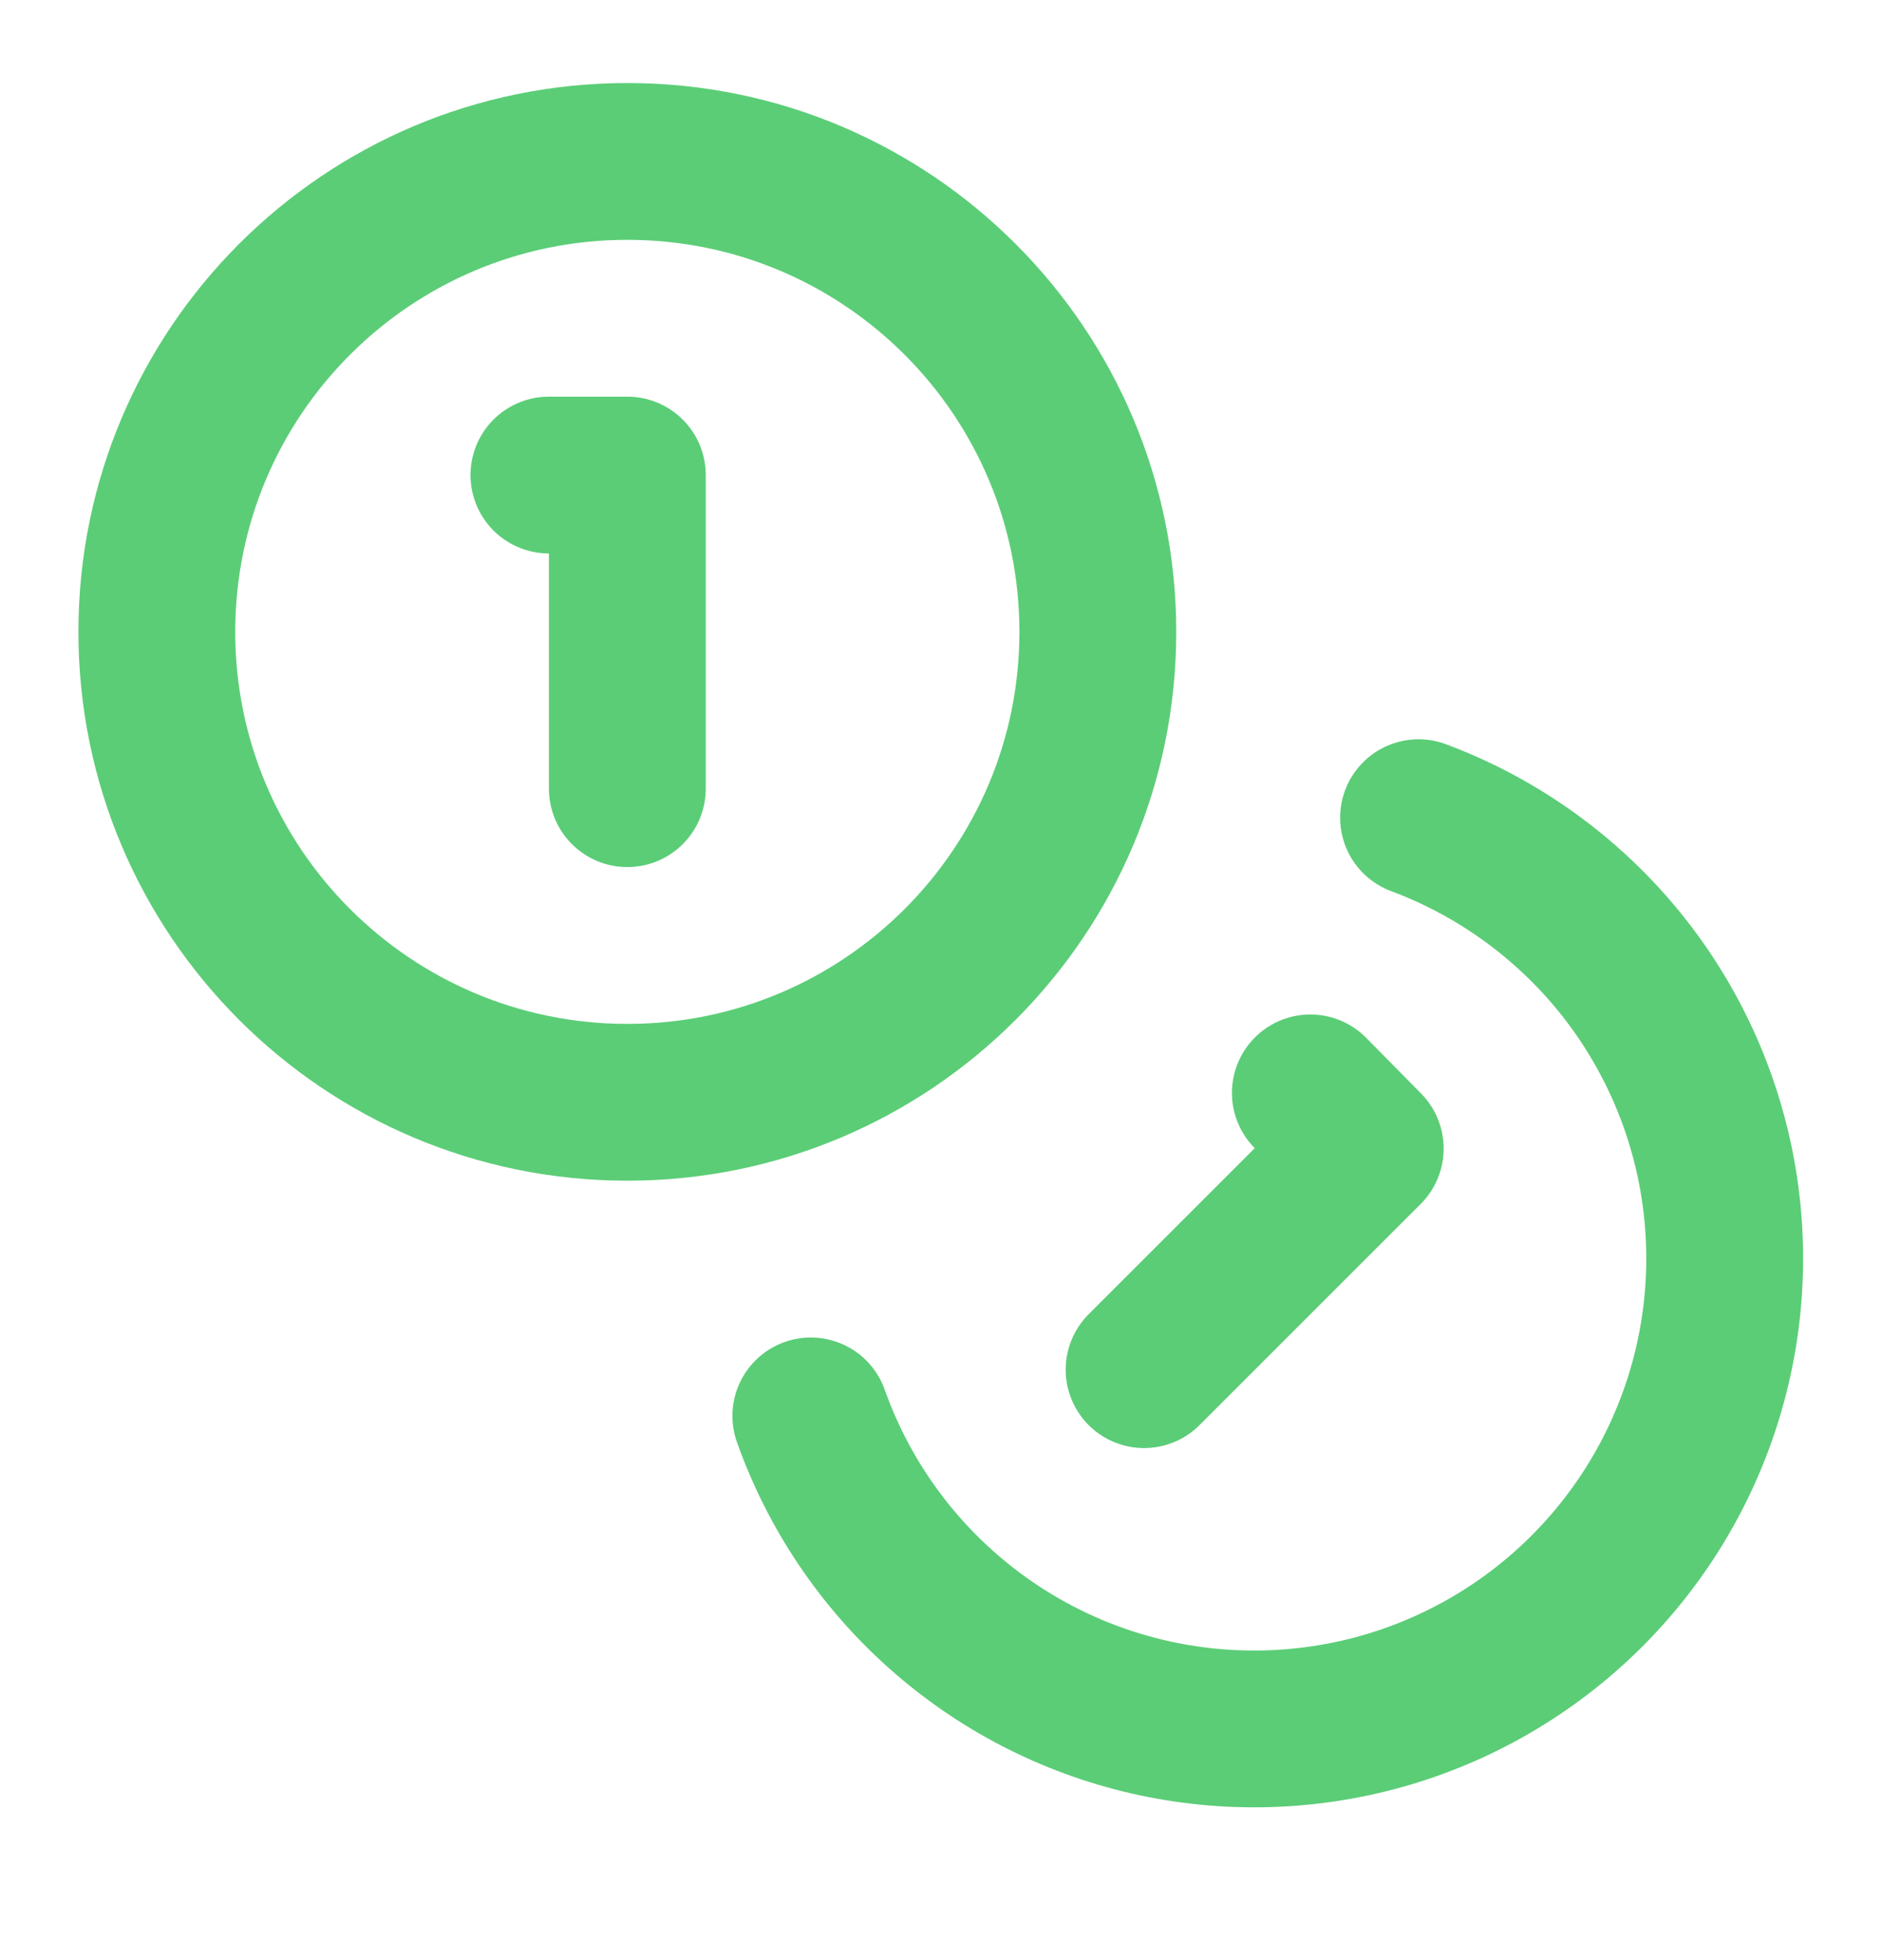
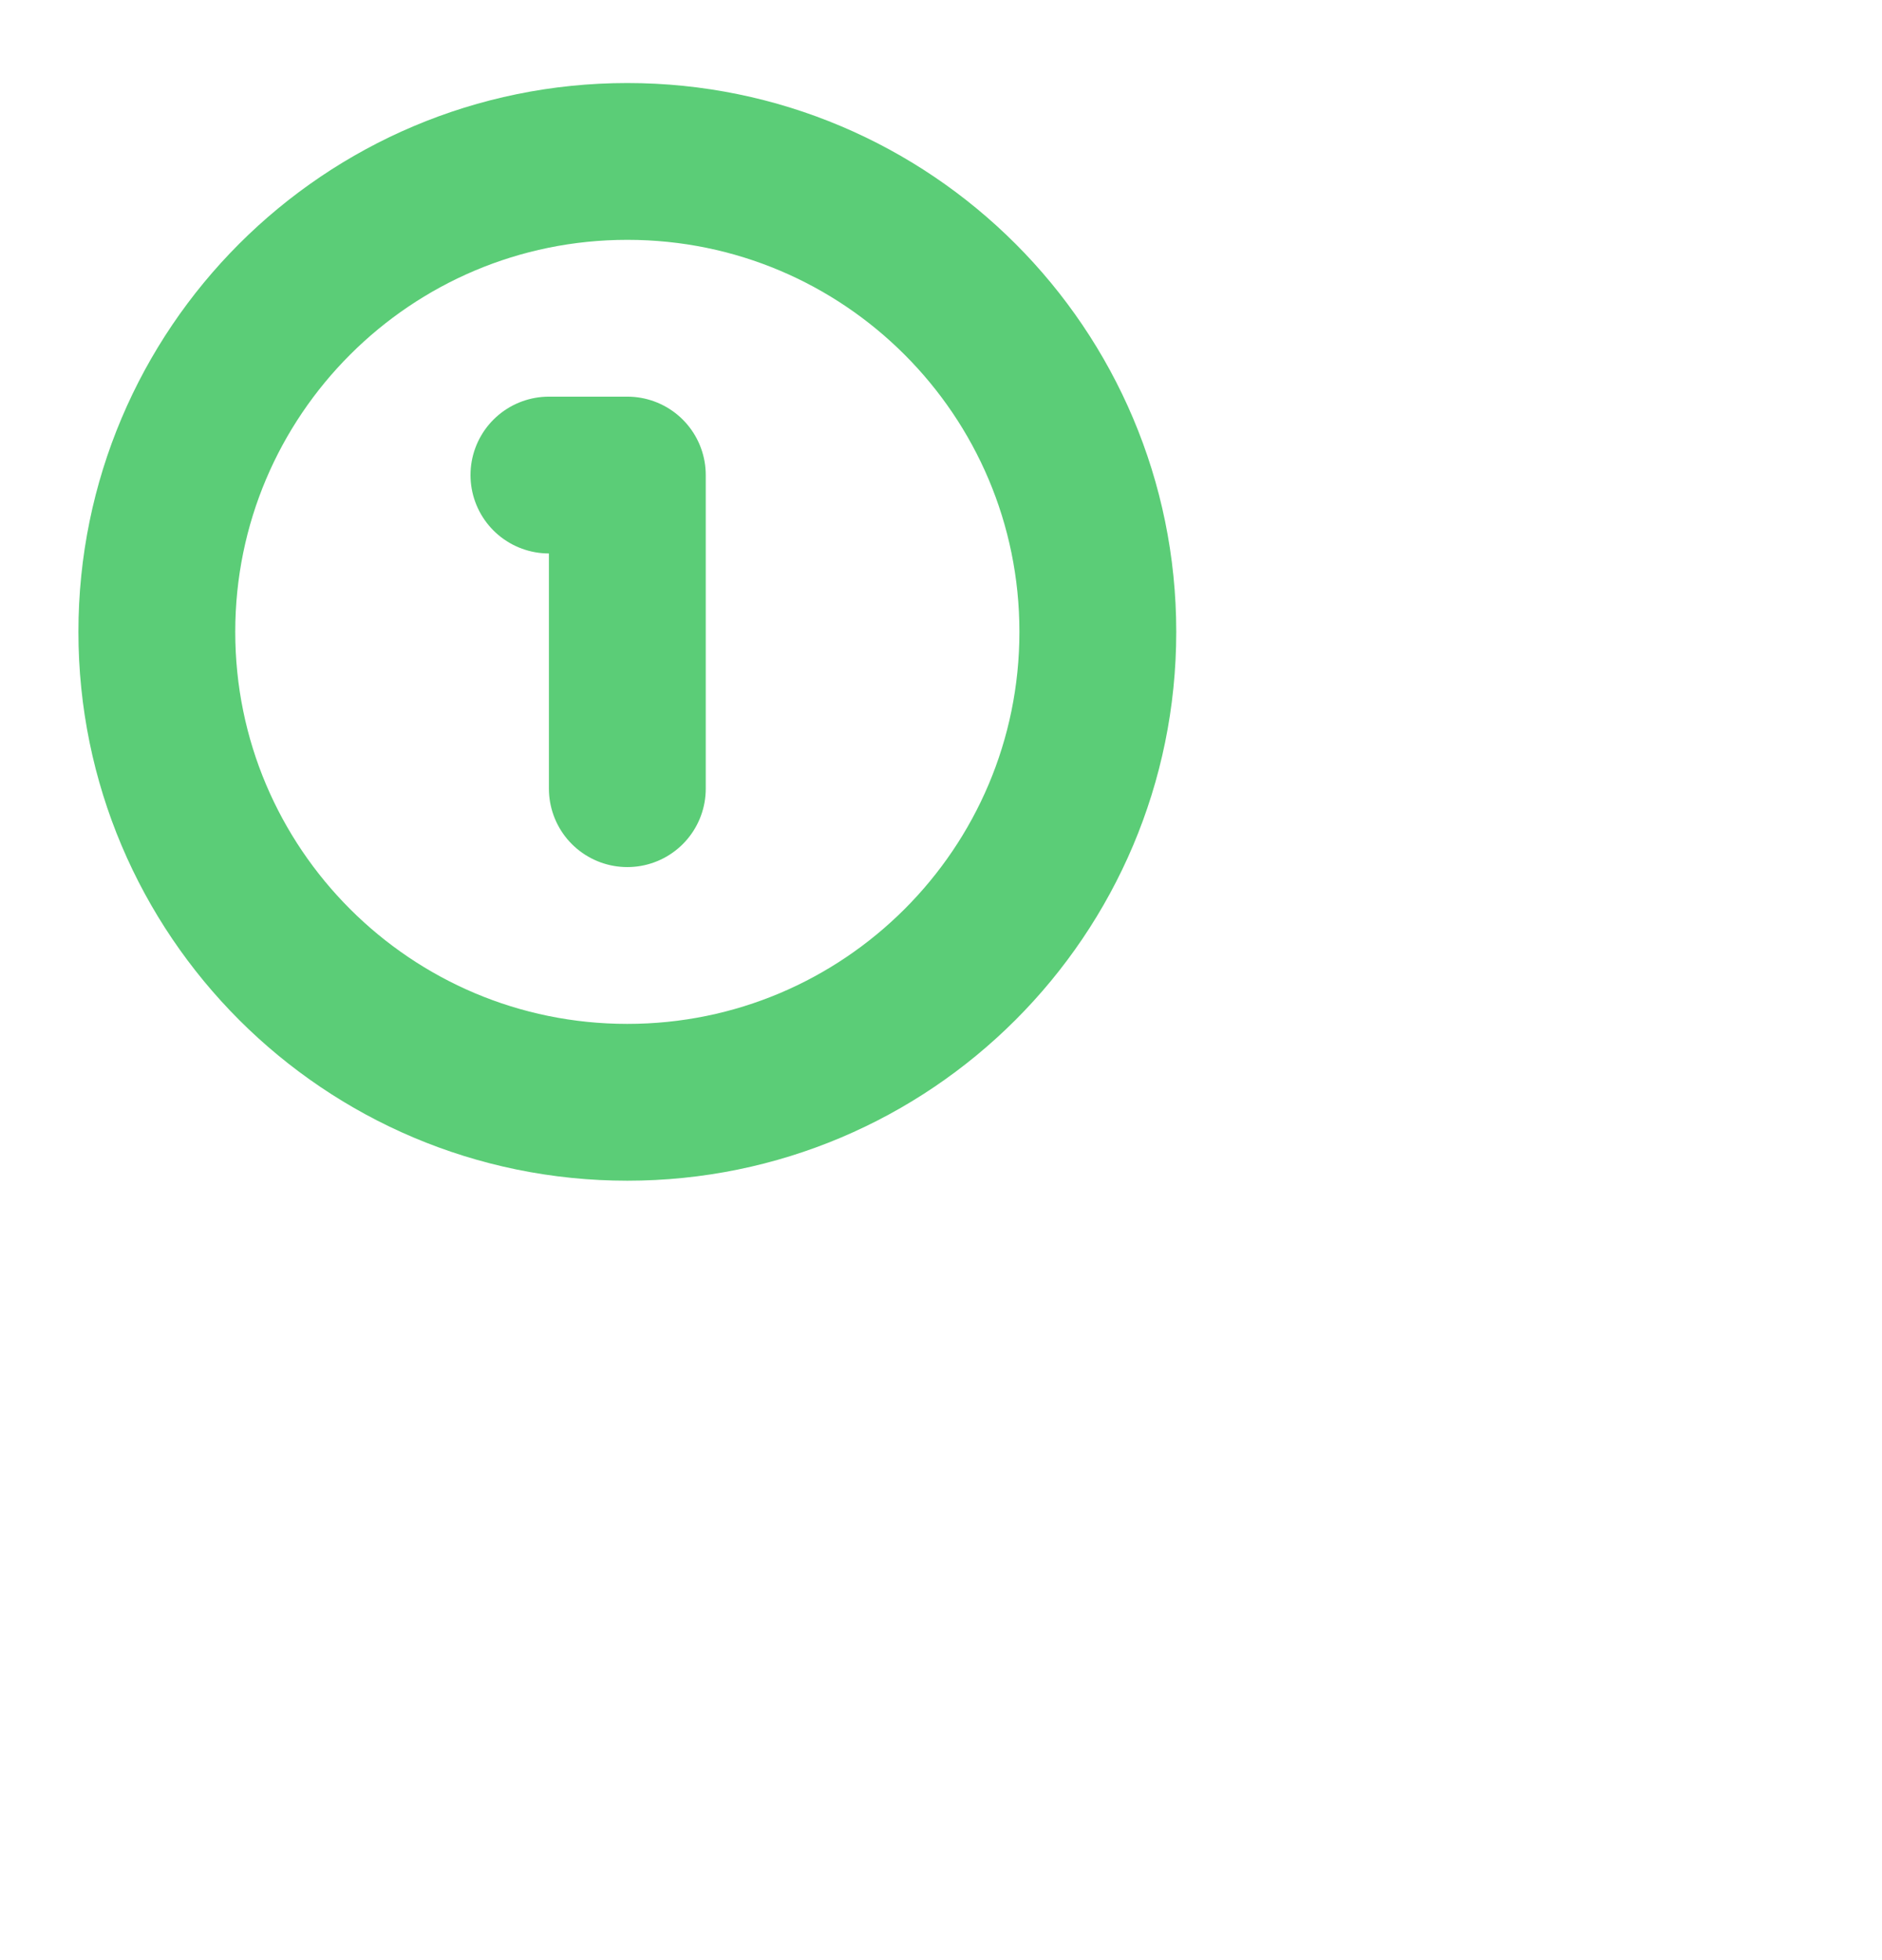
<svg xmlns="http://www.w3.org/2000/svg" width="24" height="25" viewBox="0 0 24 25" fill="none">
  <path d="M8 14.059C11.314 14.059 14 11.373 14 8.059C14 4.746 11.314 2.059 8 2.059C4.686 2.059 2 4.746 2 8.059C2 11.373 4.686 14.059 8 14.059Z" stroke="#5BCD77" stroke-width="2" stroke-linecap="round" stroke-linejoin="round" />
-   <path d="M18.09 10.429C19.035 10.782 19.876 11.367 20.536 12.131C21.195 12.894 21.651 13.812 21.862 14.799C22.072 15.785 22.031 16.809 21.741 17.775C21.451 18.742 20.922 19.619 20.203 20.327C19.484 21.035 18.599 21.55 17.628 21.825C16.657 22.099 15.633 22.125 14.649 21.899C13.666 21.673 12.756 21.203 12.003 20.531C11.249 19.86 10.678 19.01 10.34 18.059" stroke="#5BCD77" stroke-width="2" stroke-linecap="round" stroke-linejoin="round" />
  <path d="M7 6.059H8V10.059" stroke="#5BCD77" stroke-width="2" stroke-linecap="round" stroke-linejoin="round" />
-   <path d="M16.71 13.939L17.41 14.649L14.59 17.469" stroke="#5BCD77" stroke-width="2" stroke-linecap="round" stroke-linejoin="round" />
</svg>